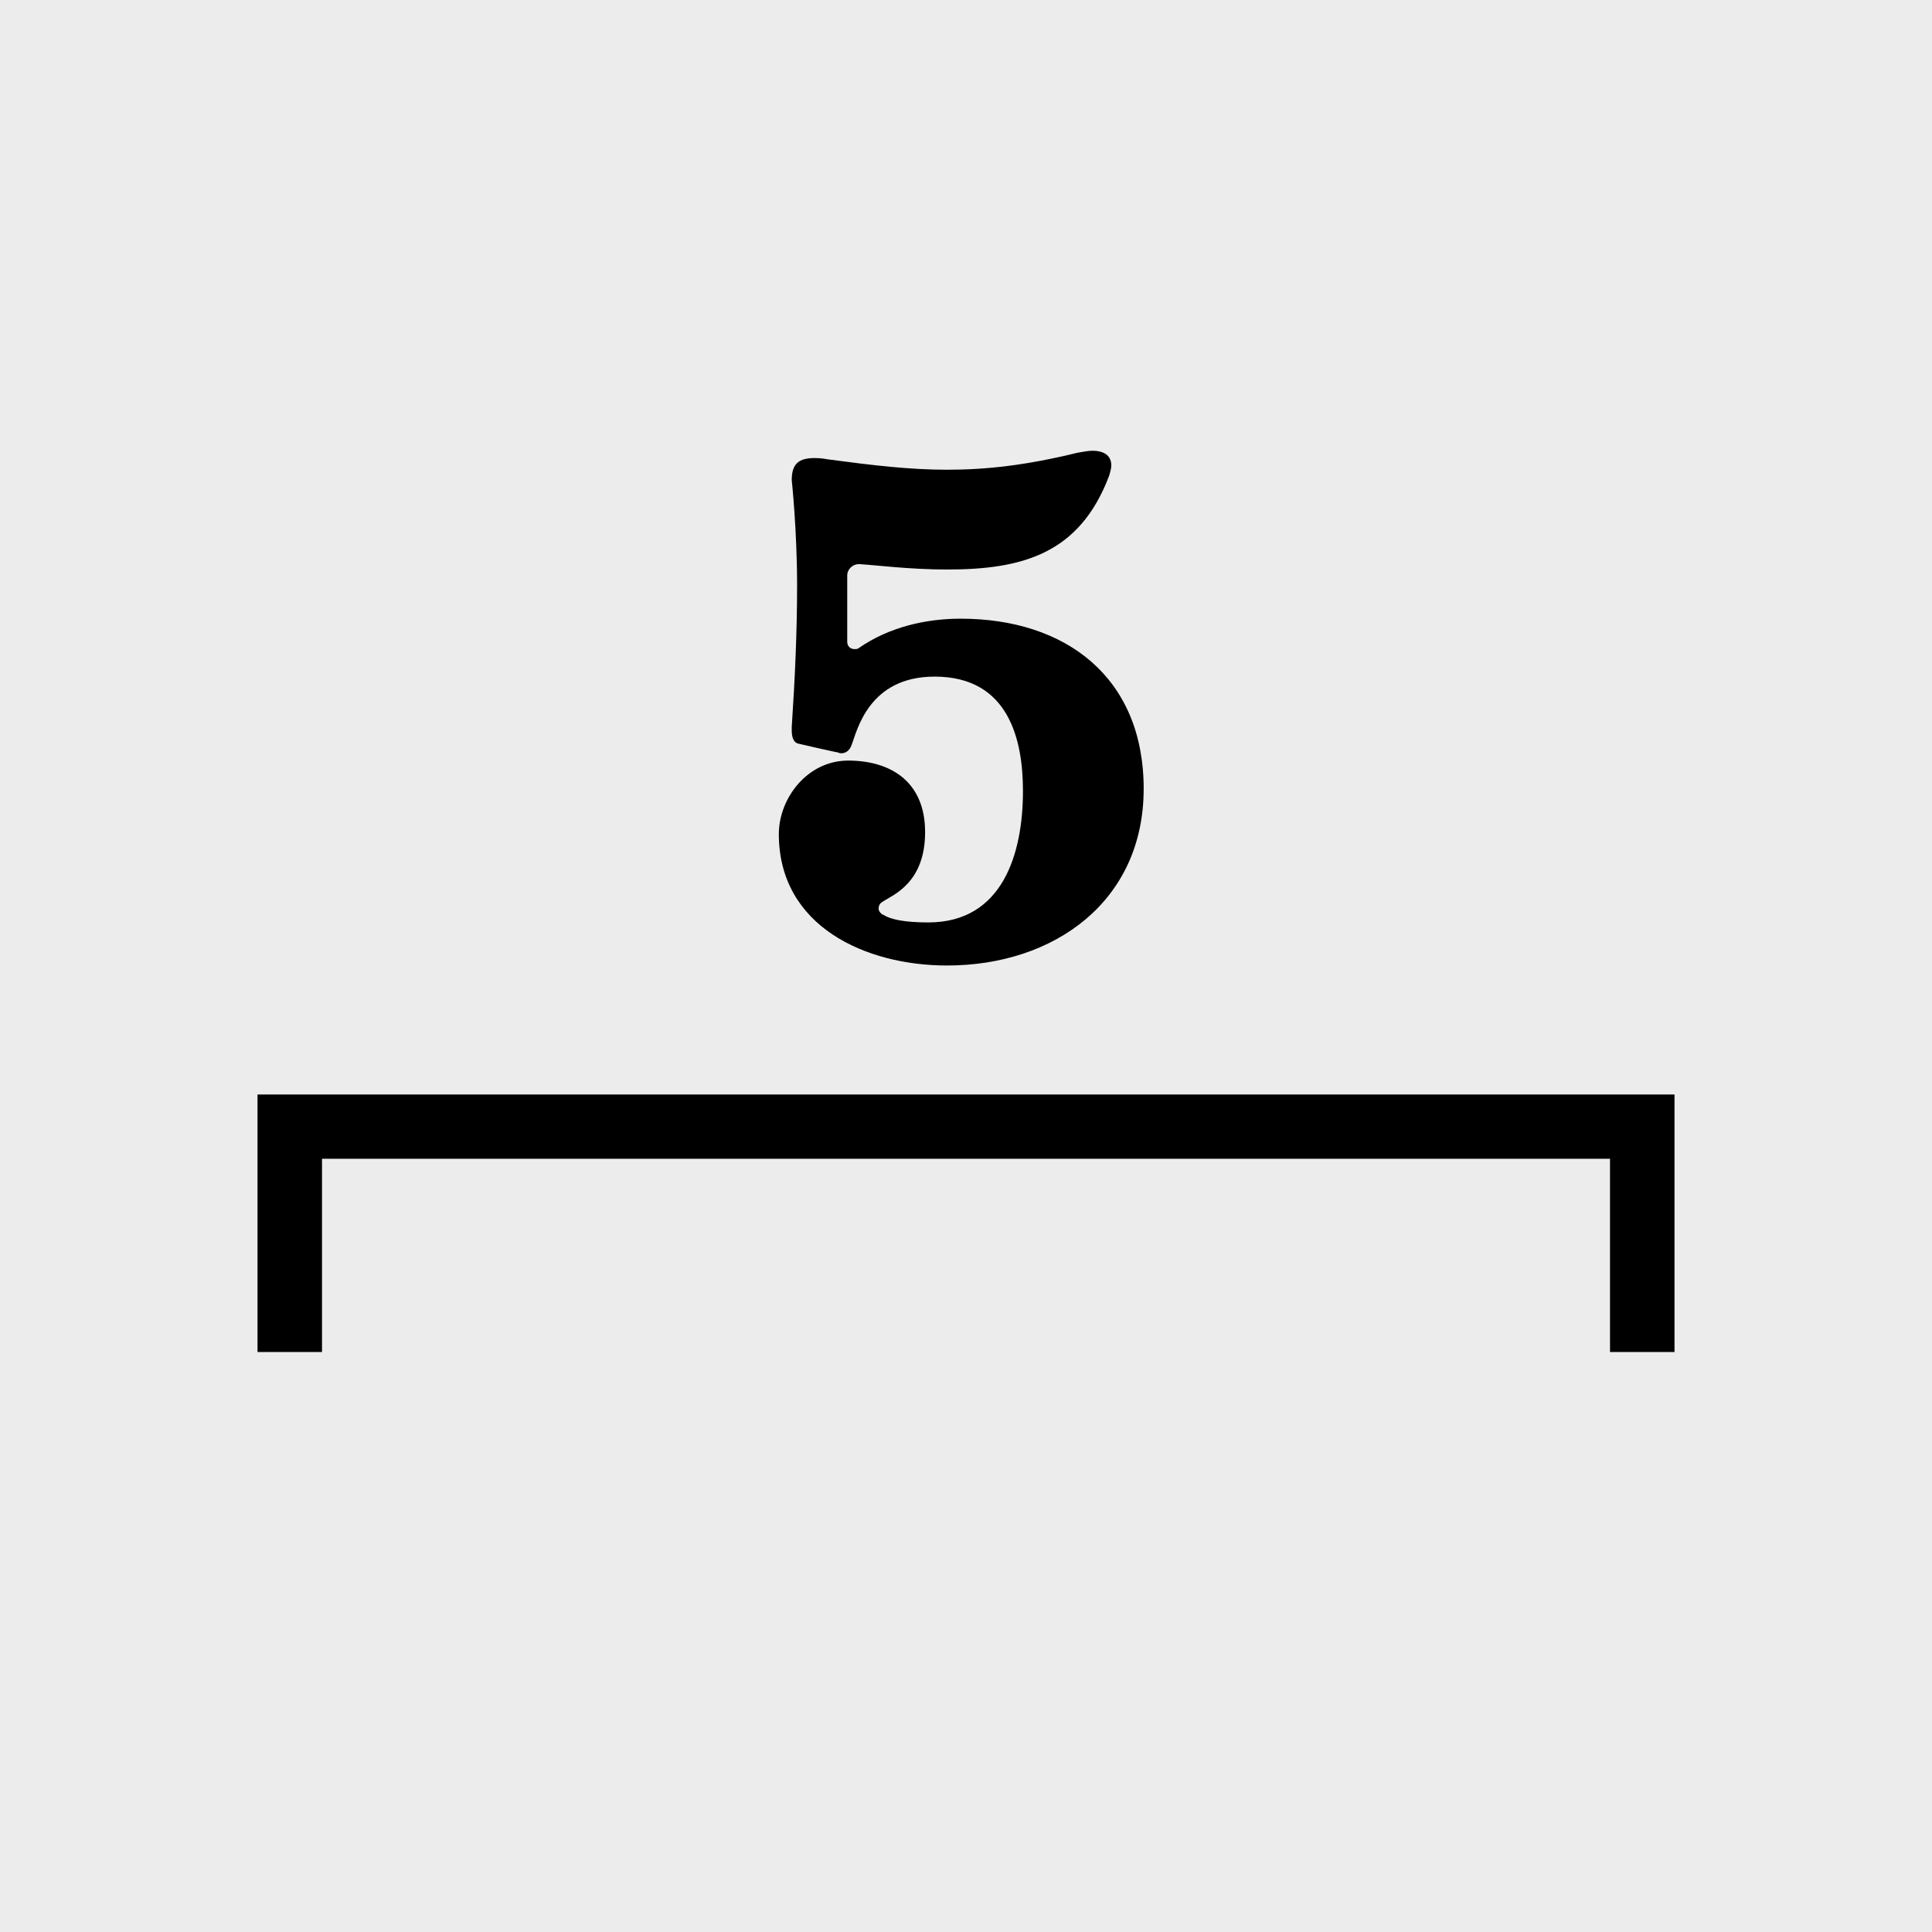
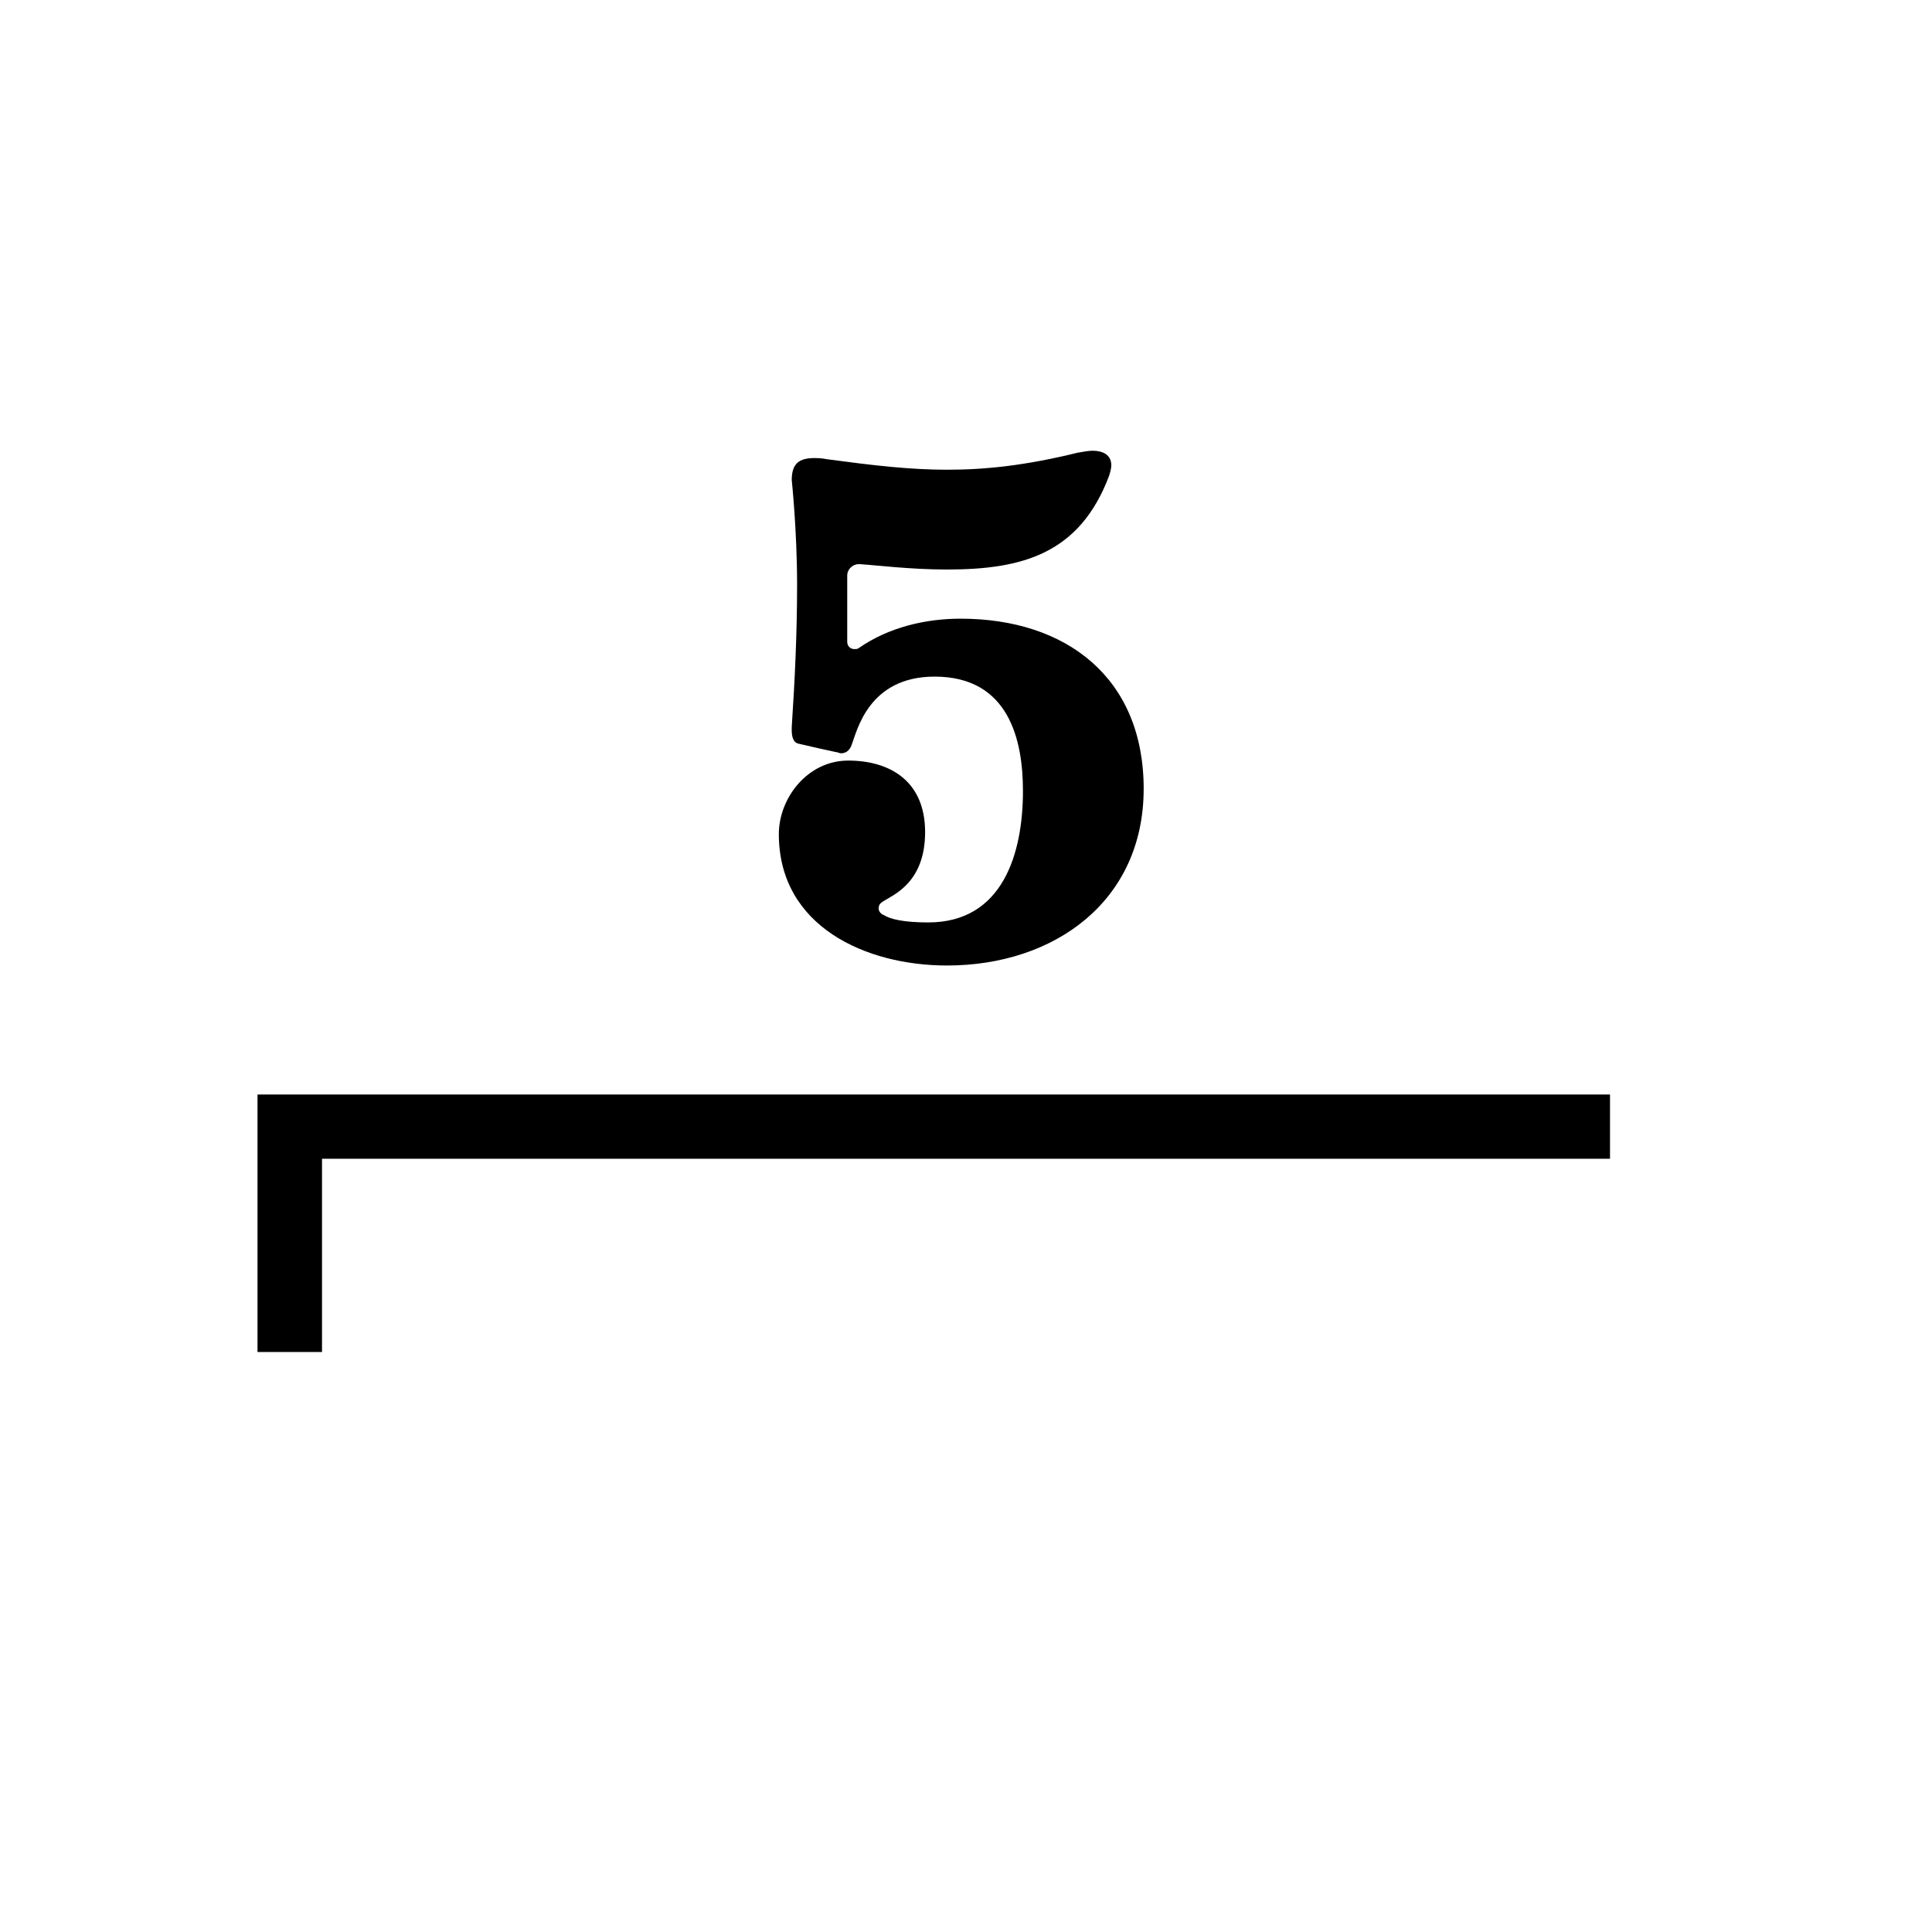
<svg xmlns="http://www.w3.org/2000/svg" xmlns:ns1="http://www.inkscape.org/namespaces/inkscape" xmlns:ns2="http://sodipodi.sourceforge.net/DTD/sodipodi-0.dtd" width="30" height="30" viewBox="0 0 7.938 7.938" version="1.1" id="svg1" ns1:version="1.3 (0e150ed6c4, 2023-07-21)" ns2:docname="Palette-Tuplets-5.svg">
  <title id="title2">noten-und-pausen</title>
  <ns2:namedview id="namedview1" pagecolor="#ffffff" bordercolor="#666666" borderopacity="1.0" ns1:showpageshadow="2" ns1:pageopacity="0.0" ns1:pagecheckerboard="0" ns1:deskcolor="#d1d1d1" ns1:document-units="px" showgrid="true" showguides="true" ns1:zoom="16" ns1:cx="6.9375" ns1:cy="14.59375" ns1:window-width="2560" ns1:window-height="1017" ns1:window-x="-8" ns1:window-y="-8" ns1:window-maximized="1" ns1:current-layer="layer1">
    <ns1:grid id="grid1" units="px" originx="-9.8179134e-06" originy="6.3853348e-06" spacingx="0.265" spacingy="0.265" empcolor="#3f3fff" empopacity="0.251" color="#3f3fff" opacity="0.125" empspacing="1" dotted="false" gridanglex="30" gridanglez="30" visible="true" />
    <ns2:guide position="3.969,4.498" orientation="-1,0" id="guide1" ns1:locked="false" ns1:label="" ns1:color="rgb(0,134,229)" />
    <ns2:guide position="20.902,1.058" orientation="0,1" id="guide2" ns1:locked="false" ns1:label="" ns1:color="rgb(0,134,229)" />
    <ns2:guide position="1.058,7.408" orientation="1,0" id="guide3" ns1:locked="false" />
    <ns2:guide position="6.879,5.027" orientation="1,0" id="guide4" ns1:locked="false" />
    <ns2:guide position="14.287,6.879" orientation="0,-1" id="guide5" ns1:locked="false" />
    <ns2:guide position="10.054,3.969" orientation="0,1" id="guide6" ns1:locked="false" ns1:label="" ns1:color="rgb(0,134,229)" />
  </ns2:namedview>
  <defs id="defs1" />
  <g ns1:label="Ebene 1" ns1:groupmode="layer" id="layer1" transform="translate(-101.071,-144.463)">
-     <rect style="fill:#ececec;fill-opacity:1;stroke-width:0.529" id="rect1" width="7.938" height="7.938" x="101.071" y="144.463" ry="0" />
-     <path ns1:connector-curvature="0" style="fill:#000000;fill-opacity:1;stroke:none;stroke-width:0.47;stroke-linecap:square;stroke-linejoin:miter;stroke-miterlimit:4;stroke-dasharray:0.47, 0.94;stroke-dashoffset:26.5;stroke-opacity:1;paint-order:markers stroke fill" d="m 102.129,148.96 v 1.058 h 0.265 v -0.794 h 5.292 v 0.794 h 0.265 v -1.058 z" id="rect1256-1-6-3-7" />
+     <path ns1:connector-curvature="0" style="fill:#000000;fill-opacity:1;stroke:none;stroke-width:0.47;stroke-linecap:square;stroke-linejoin:miter;stroke-miterlimit:4;stroke-dasharray:0.47, 0.94;stroke-dashoffset:26.5;stroke-opacity:1;paint-order:markers stroke fill" d="m 102.129,148.96 v 1.058 h 0.265 v -0.794 h 5.292 v 0.794 v -1.058 z" id="rect1256-1-6-3-7" />
    <path class="TimeSig" d="m 104.324,146.435 c 0,0 0.022,0.207 0.022,0.432 0,0.194 -0.009,0.389 -0.022,0.583 0,0 0,0.004 0,0.013 0,0.022 0.004,0.052 0.03,0.056 0.038,0.009 0.13,0.03 0.151,0.034 0.008,0 0.013,0.005 0.022,0.005 0.017,0 0.034,-0.009 0.043,-0.034 0.022,-0.057 0.069,-0.281 0.341,-0.281 0.307,0 0.363,0.263 0.363,0.47 0,0.255 -0.082,0.54 -0.389,0.54 -0.099,0 -0.156,-0.013 -0.182,-0.03 -0.013,-0.004 -0.022,-0.017 -0.022,-0.026 0,-0.013 0.004,-0.022 0.018,-0.03 0.038,-0.026 0.173,-0.074 0.173,-0.285 0,-0.212 -0.147,-0.294 -0.316,-0.294 -0.168,0 -0.285,0.155 -0.285,0.302 0,0.38 0.358,0.54 0.691,0.54 0.441,0 0.808,-0.264 0.808,-0.726 0,-0.458 -0.32,-0.699 -0.752,-0.699 -0.142,0 -0.294,0.034 -0.419,0.121 -0.004,0.004 -0.013,0.004 -0.017,0.004 -0.018,0 -0.03,-0.013 -0.03,-0.03 v -0.272 c 0,-0.026 0.022,-0.047 0.047,-0.047 h 0.005 c 0.065,0.004 0.207,0.022 0.358,0.022 0.311,0 0.545,-0.065 0.666,-0.385 0.004,-0.013 0.009,-0.03 0.009,-0.043 0,-0.034 -0.022,-0.06 -0.078,-0.06 -0.017,0 -0.034,0.004 -0.06,0.008 -0.212,0.052 -0.376,0.07 -0.536,0.07 -0.155,0 -0.306,-0.018 -0.493,-0.043 0,0 -0.022,-0.005 -0.051,-0.005 -0.065,0 -0.095,0.022 -0.095,0.091" id="path237" style="stroke-width:0.043;fill:#000000" />
  </g>
</svg>